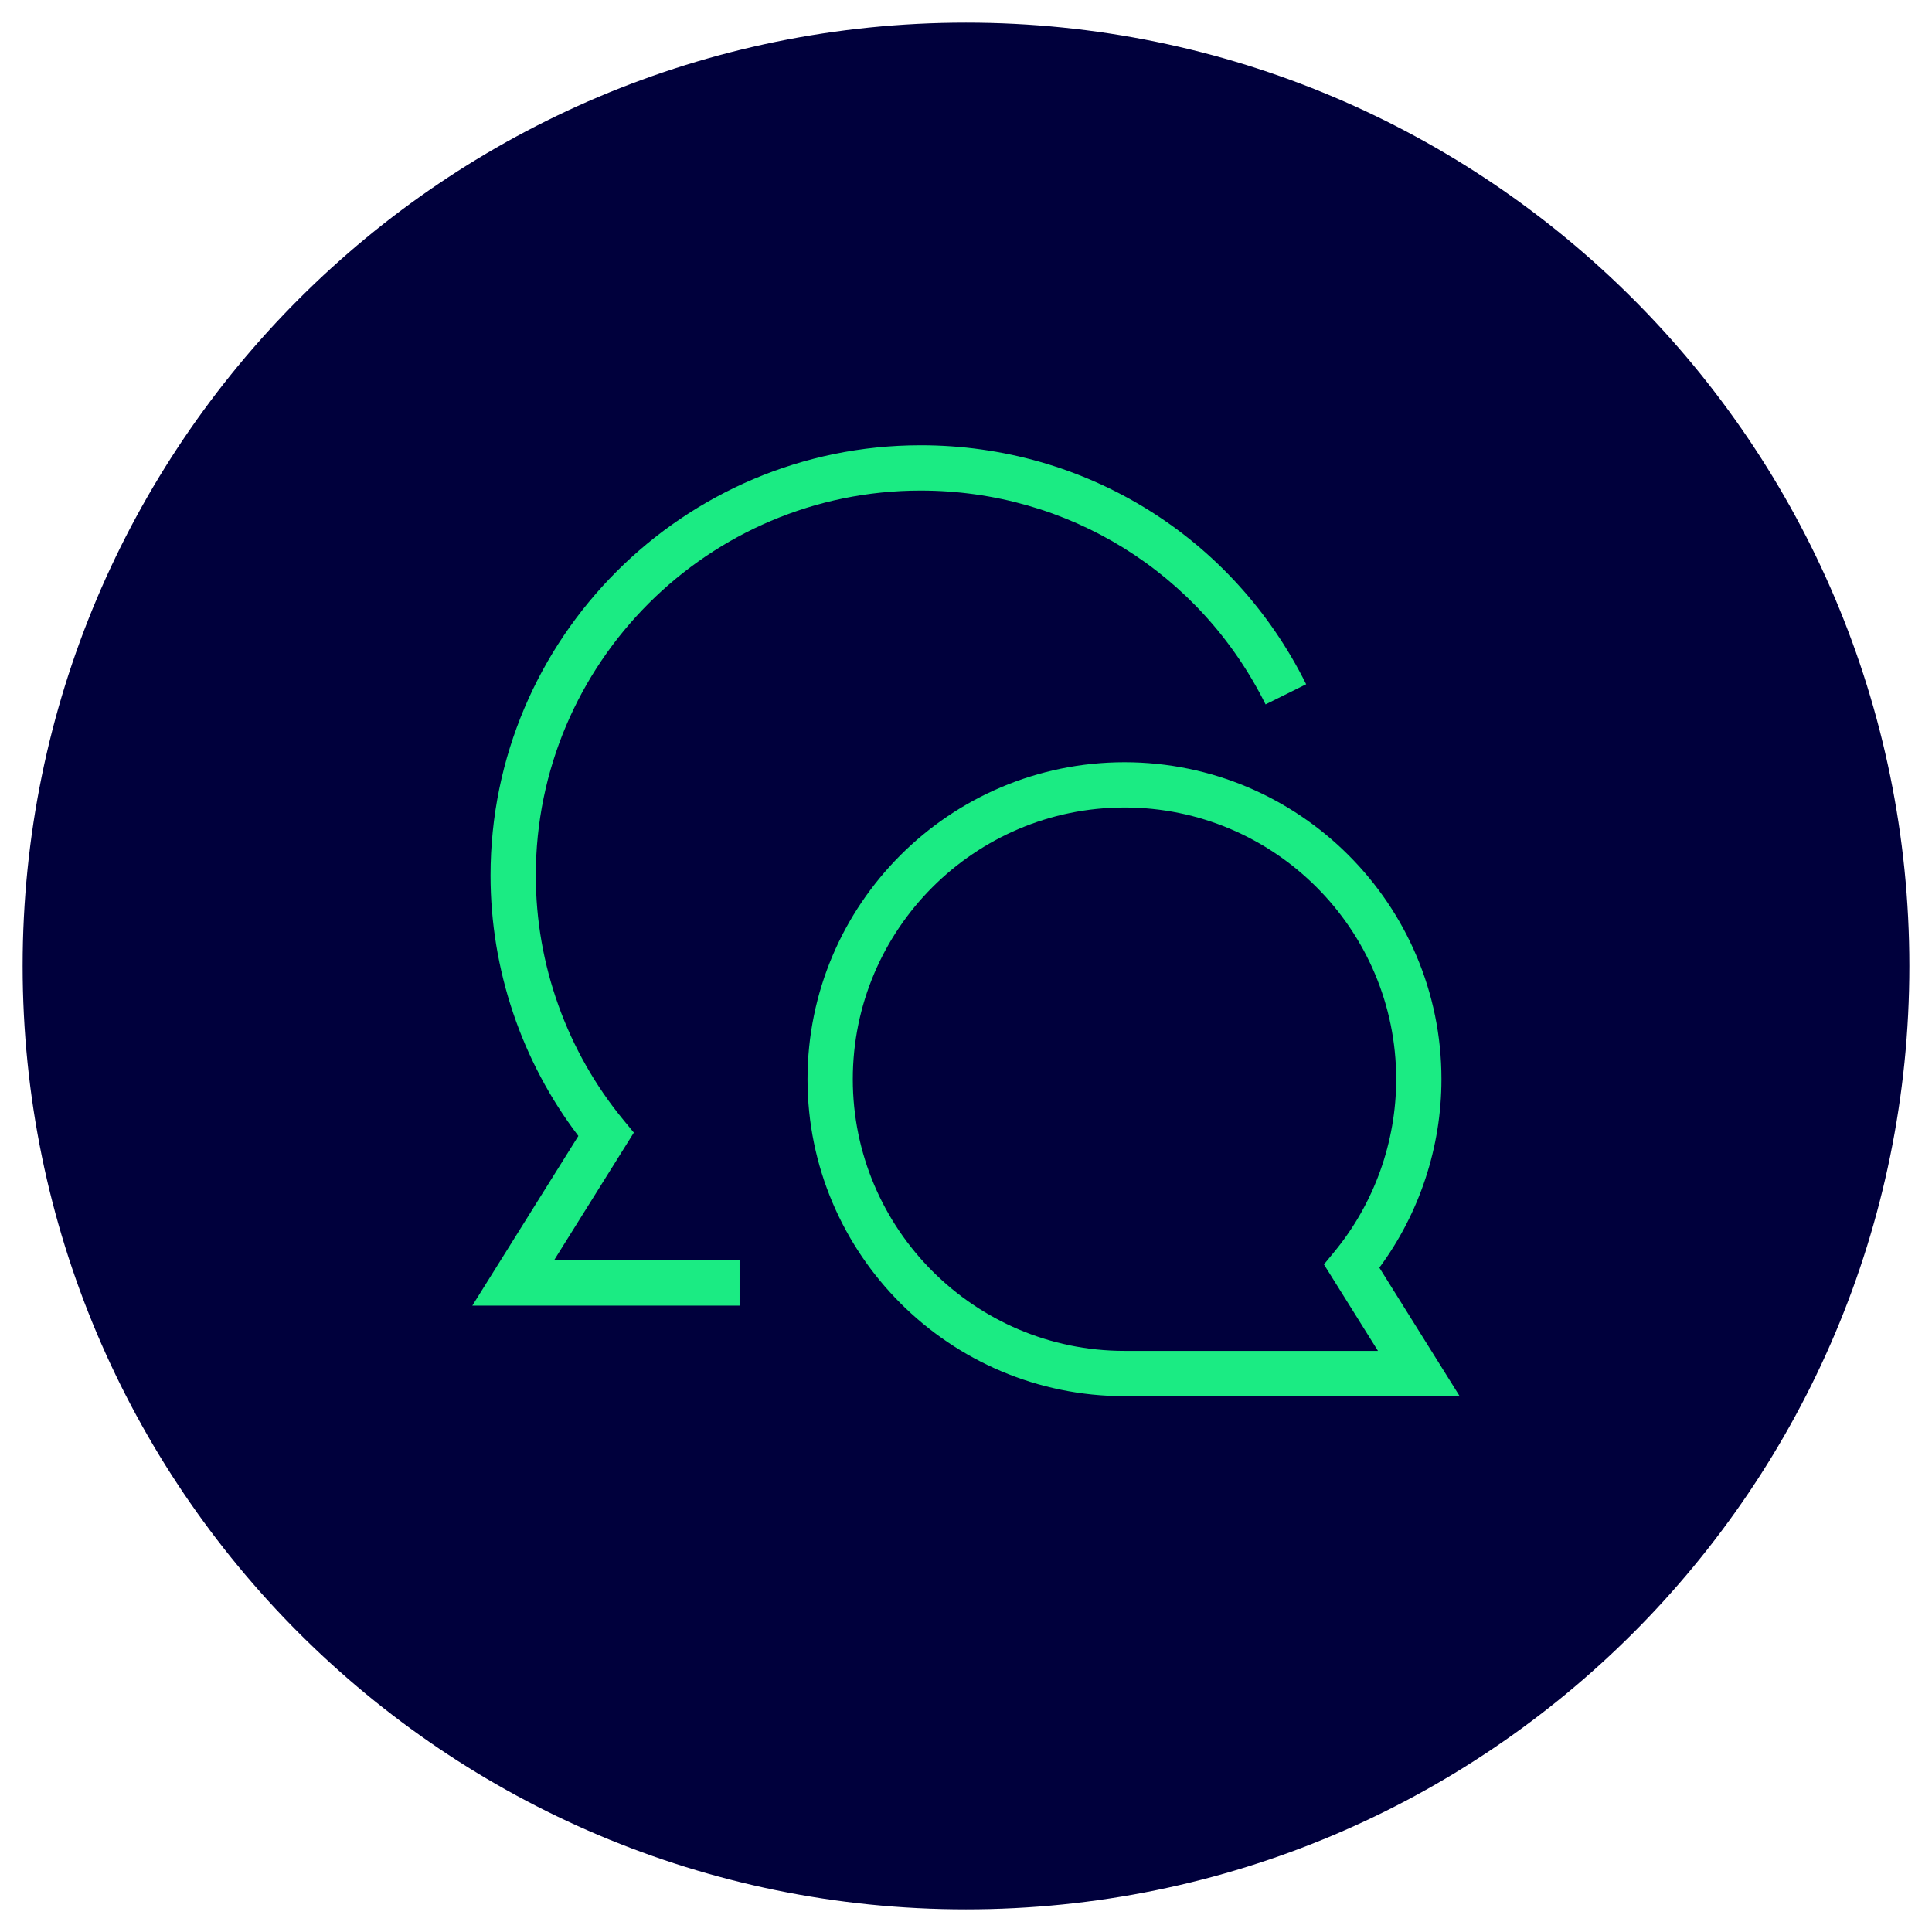
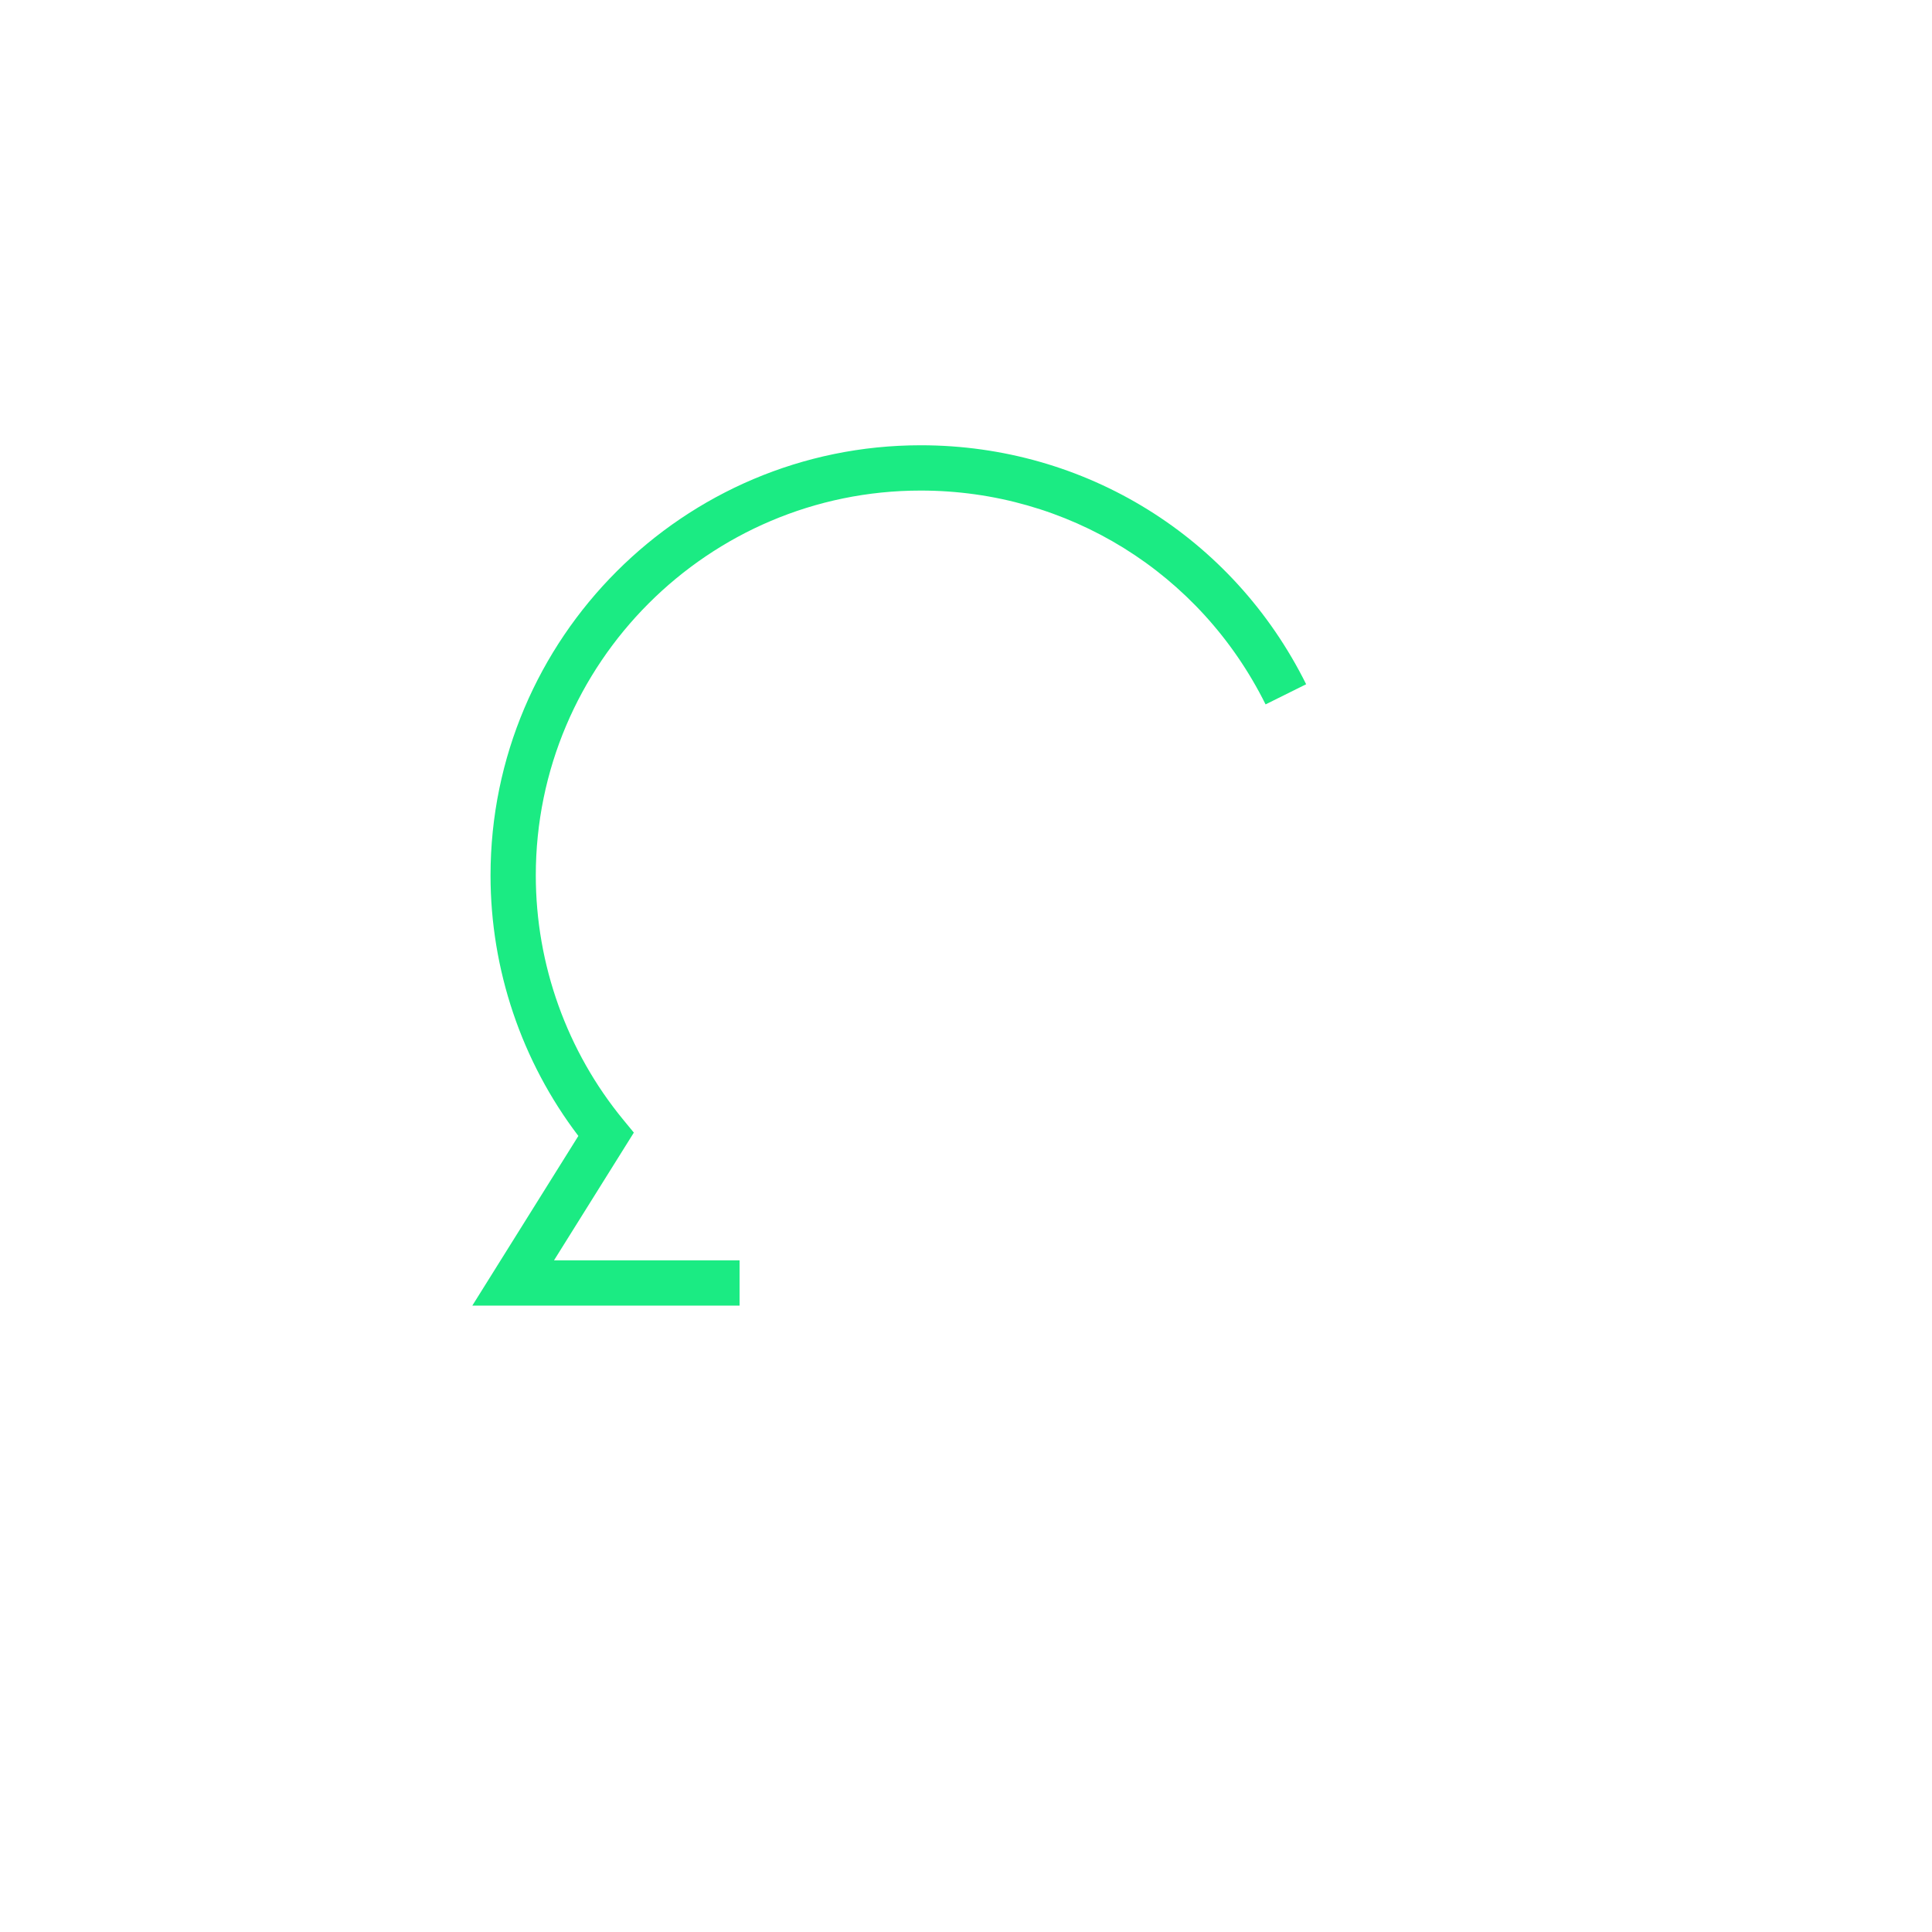
<svg xmlns="http://www.w3.org/2000/svg" id="Ebene_1" version="1.1" viewBox="0 0 128 128">
  <defs>
    <style>
      .st0 {
        fill: #1beb83;
      }

      .st1 {
        fill: #00003c;
      }
    </style>
  </defs>
-   <path class="st1" d="M64,1.5h0c34.518,0,62.5,27.982,62.5,62.5h0c0,34.518-27.982,62.5-62.5,62.5h0C29.482,126.5,1.5,98.518,1.5,64h0C1.5,29.482,29.482,1.5,64,1.5Z" />
  <path class="st0" d="M49,86.499h-17.707l7.025-11.24c-3.76-4.938-5.819-11.025-5.819-17.259,0-15.715,12.785-28.5,28.5-28.5,10.898,0,20.684,6.066,25.537,15.833l-2.688,1.335c-4.343-8.739-13.098-14.167-22.85-14.167-14.061,0-25.5,11.439-25.5,25.5,0,5.903,2.063,11.657,5.809,16.203l.687.834-5.289,8.462h12.293v3Z" />
-   <path class="st0" d="M74.5,92.5h0c-11.58,0-21-9.421-21-21s9.42-21,21-21,21,9.42,21,21c0,4.496-1.454,8.889-4.114,12.486l5.32,8.513h-22.206ZM74.5,53.5c-9.925,0-18,8.075-18,18s8.076,17.999,18,18h16.794s-3.58-5.729-3.58-5.729l.686-.834c2.645-3.209,4.101-7.271,4.101-11.438,0-9.925-8.075-18-18-18Z" />
</svg>